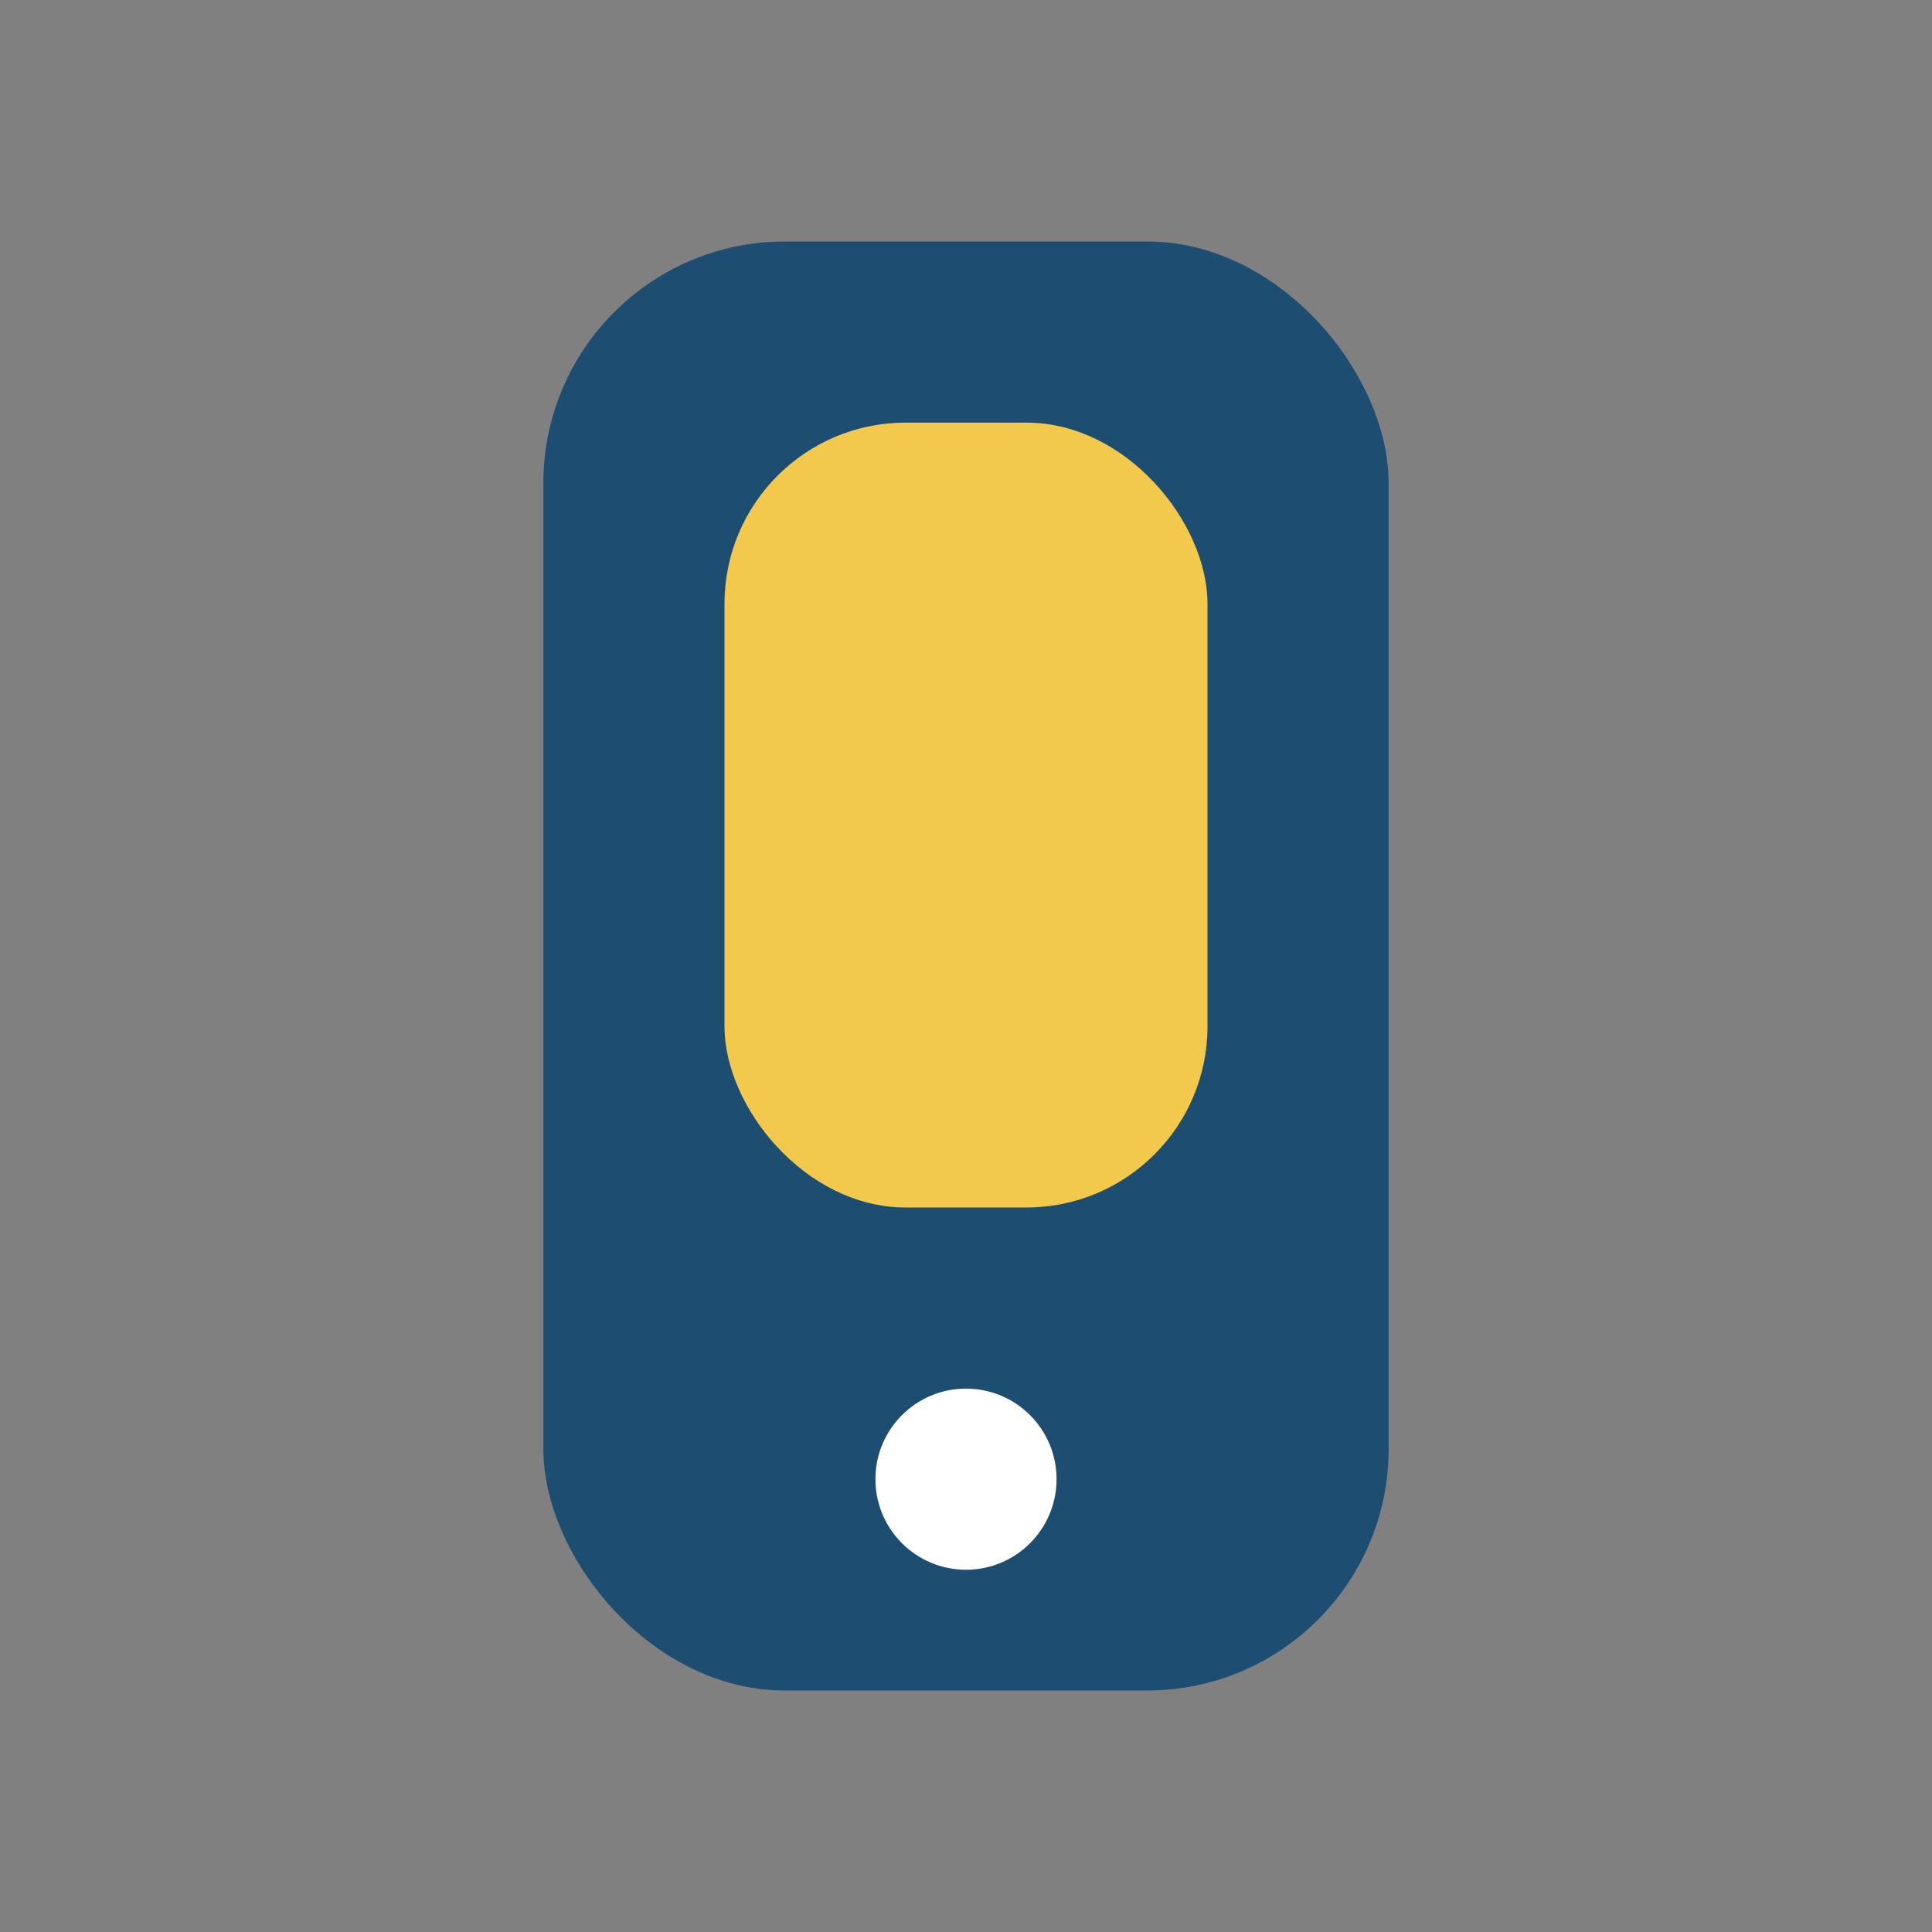
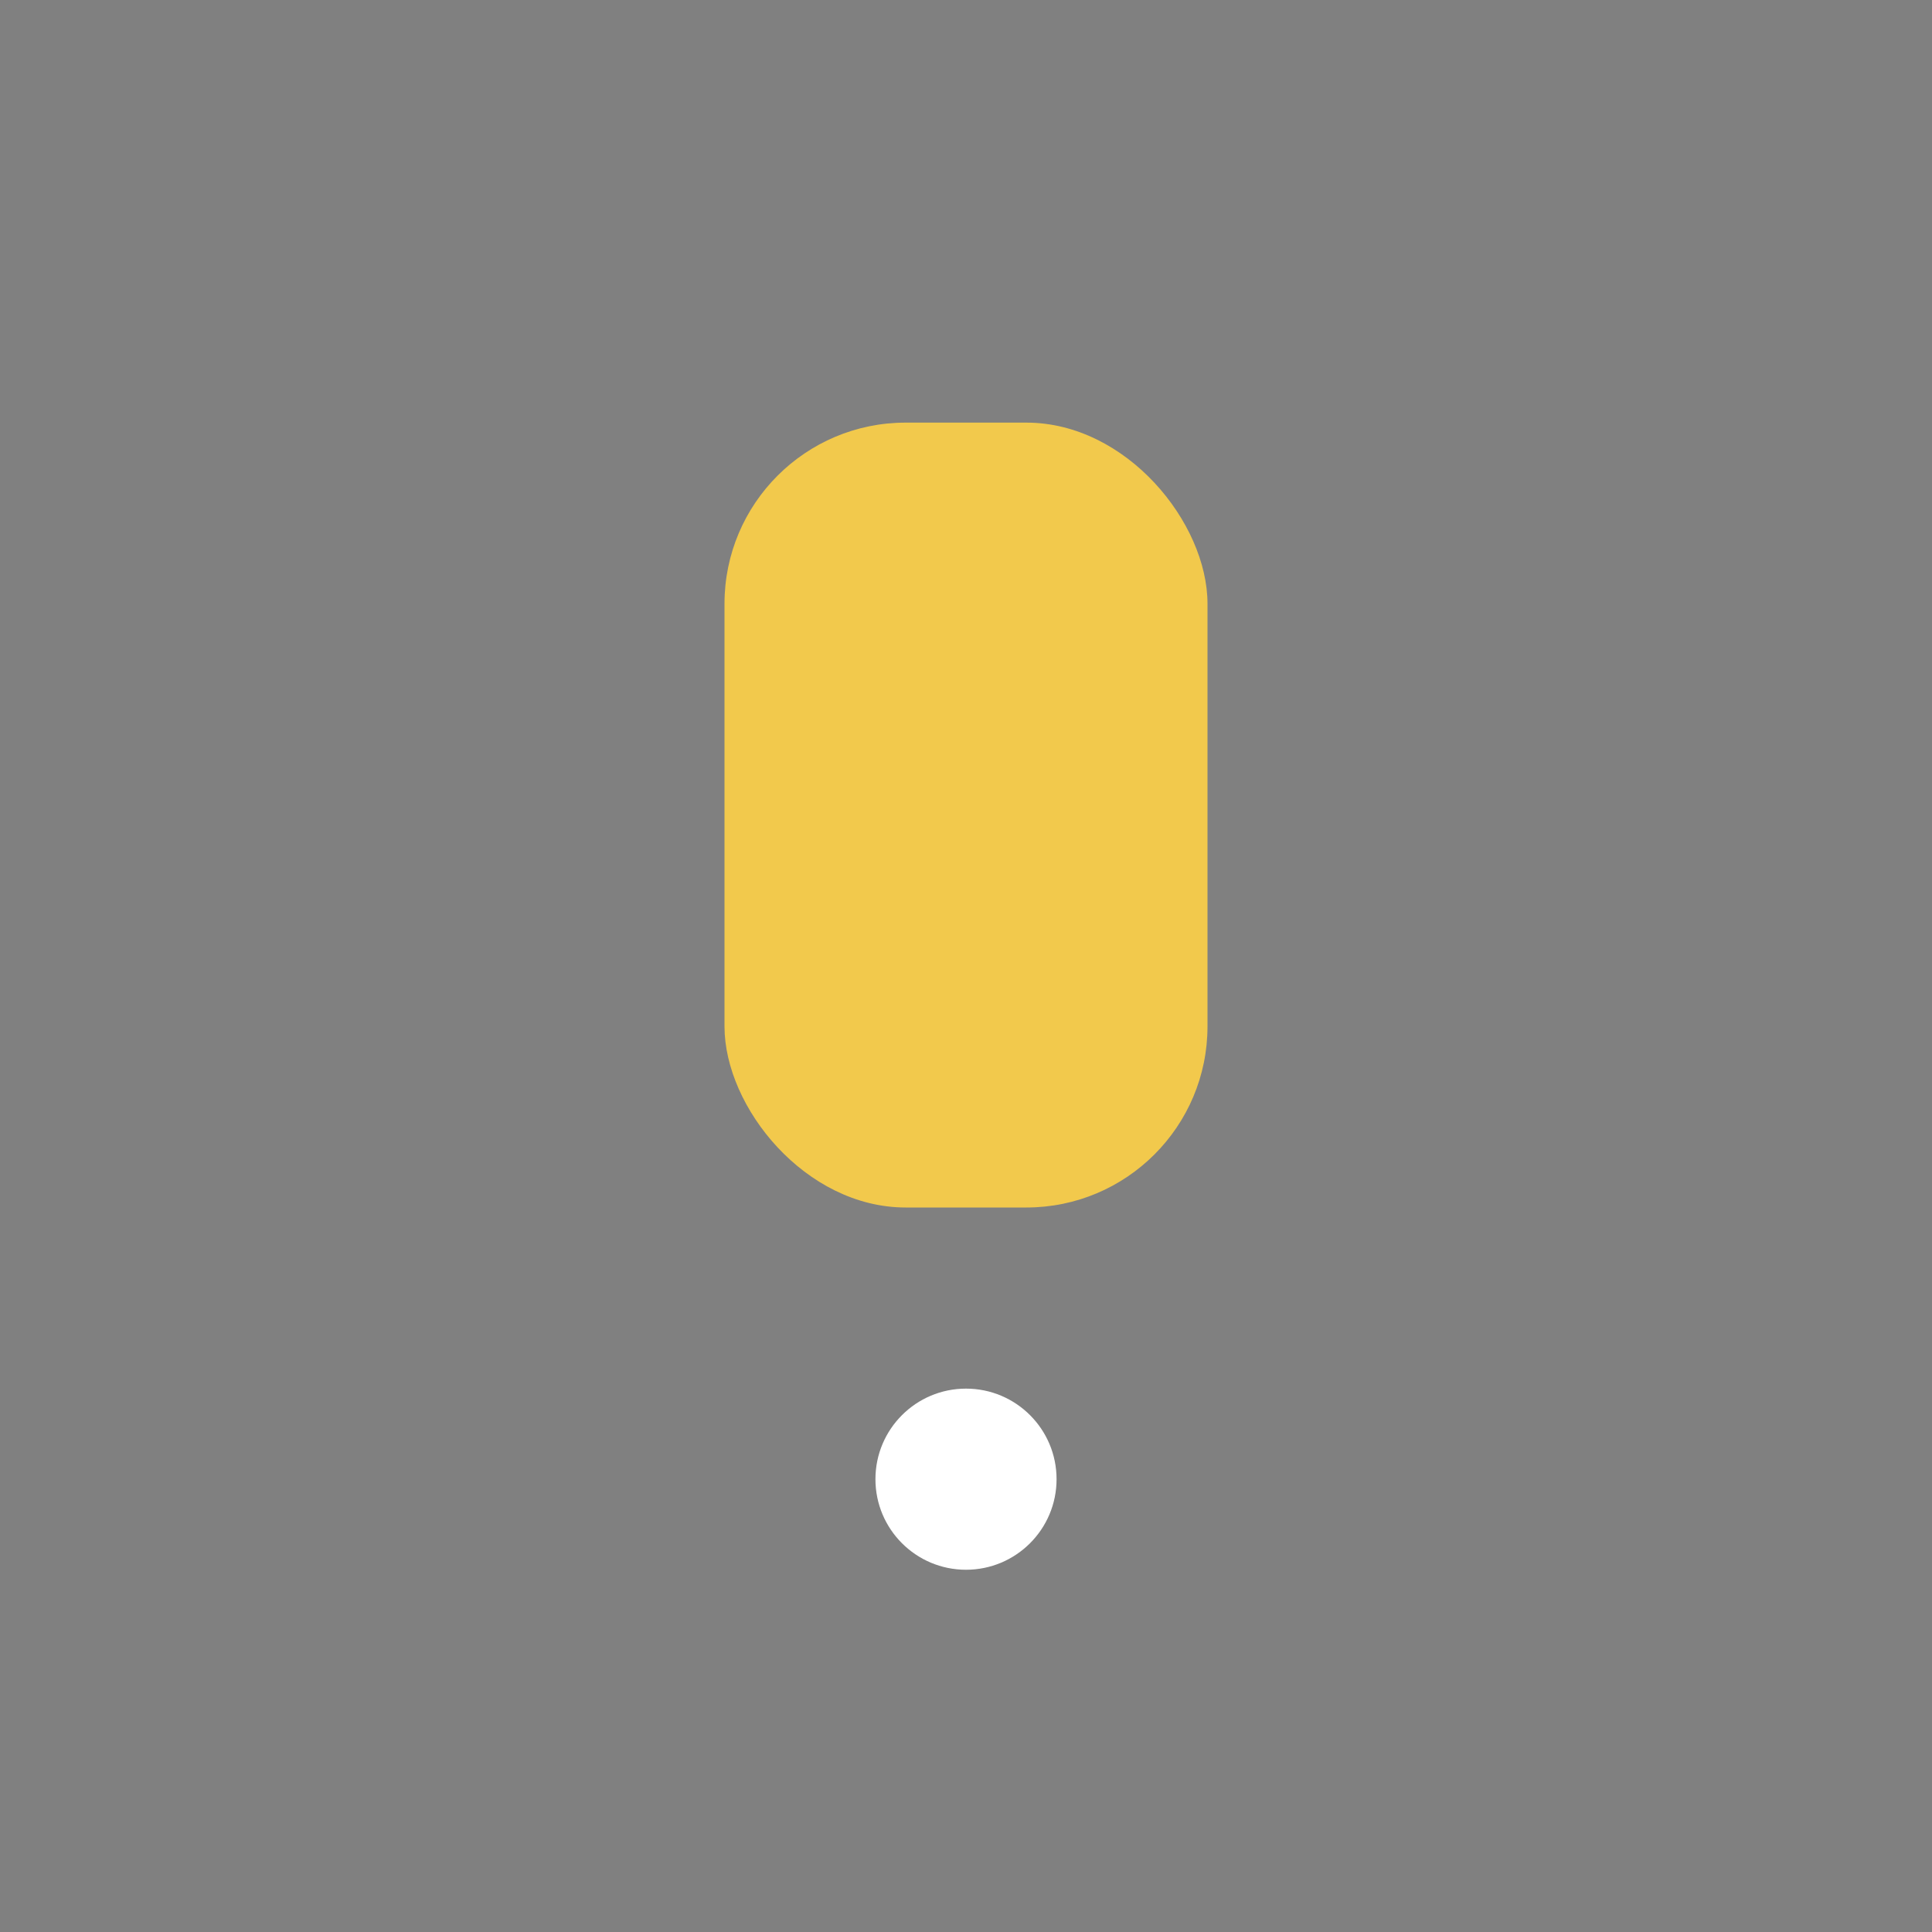
<svg xmlns="http://www.w3.org/2000/svg" width="32" height="32" viewBox="0 0 32 32">
  <rect x="0" y="0" width="32" height="32" fill="#808080" stroke="none" />
-   <rect x="9" y="4" width="14" height="24" rx="4" fill="#1E4D72" />
  <rect x="12" y="7" width="8" height="13" rx="3" fill="#F2C94C" />
  <circle cx="16" cy="24.5" r="1.5" fill="#FFF" />
</svg>